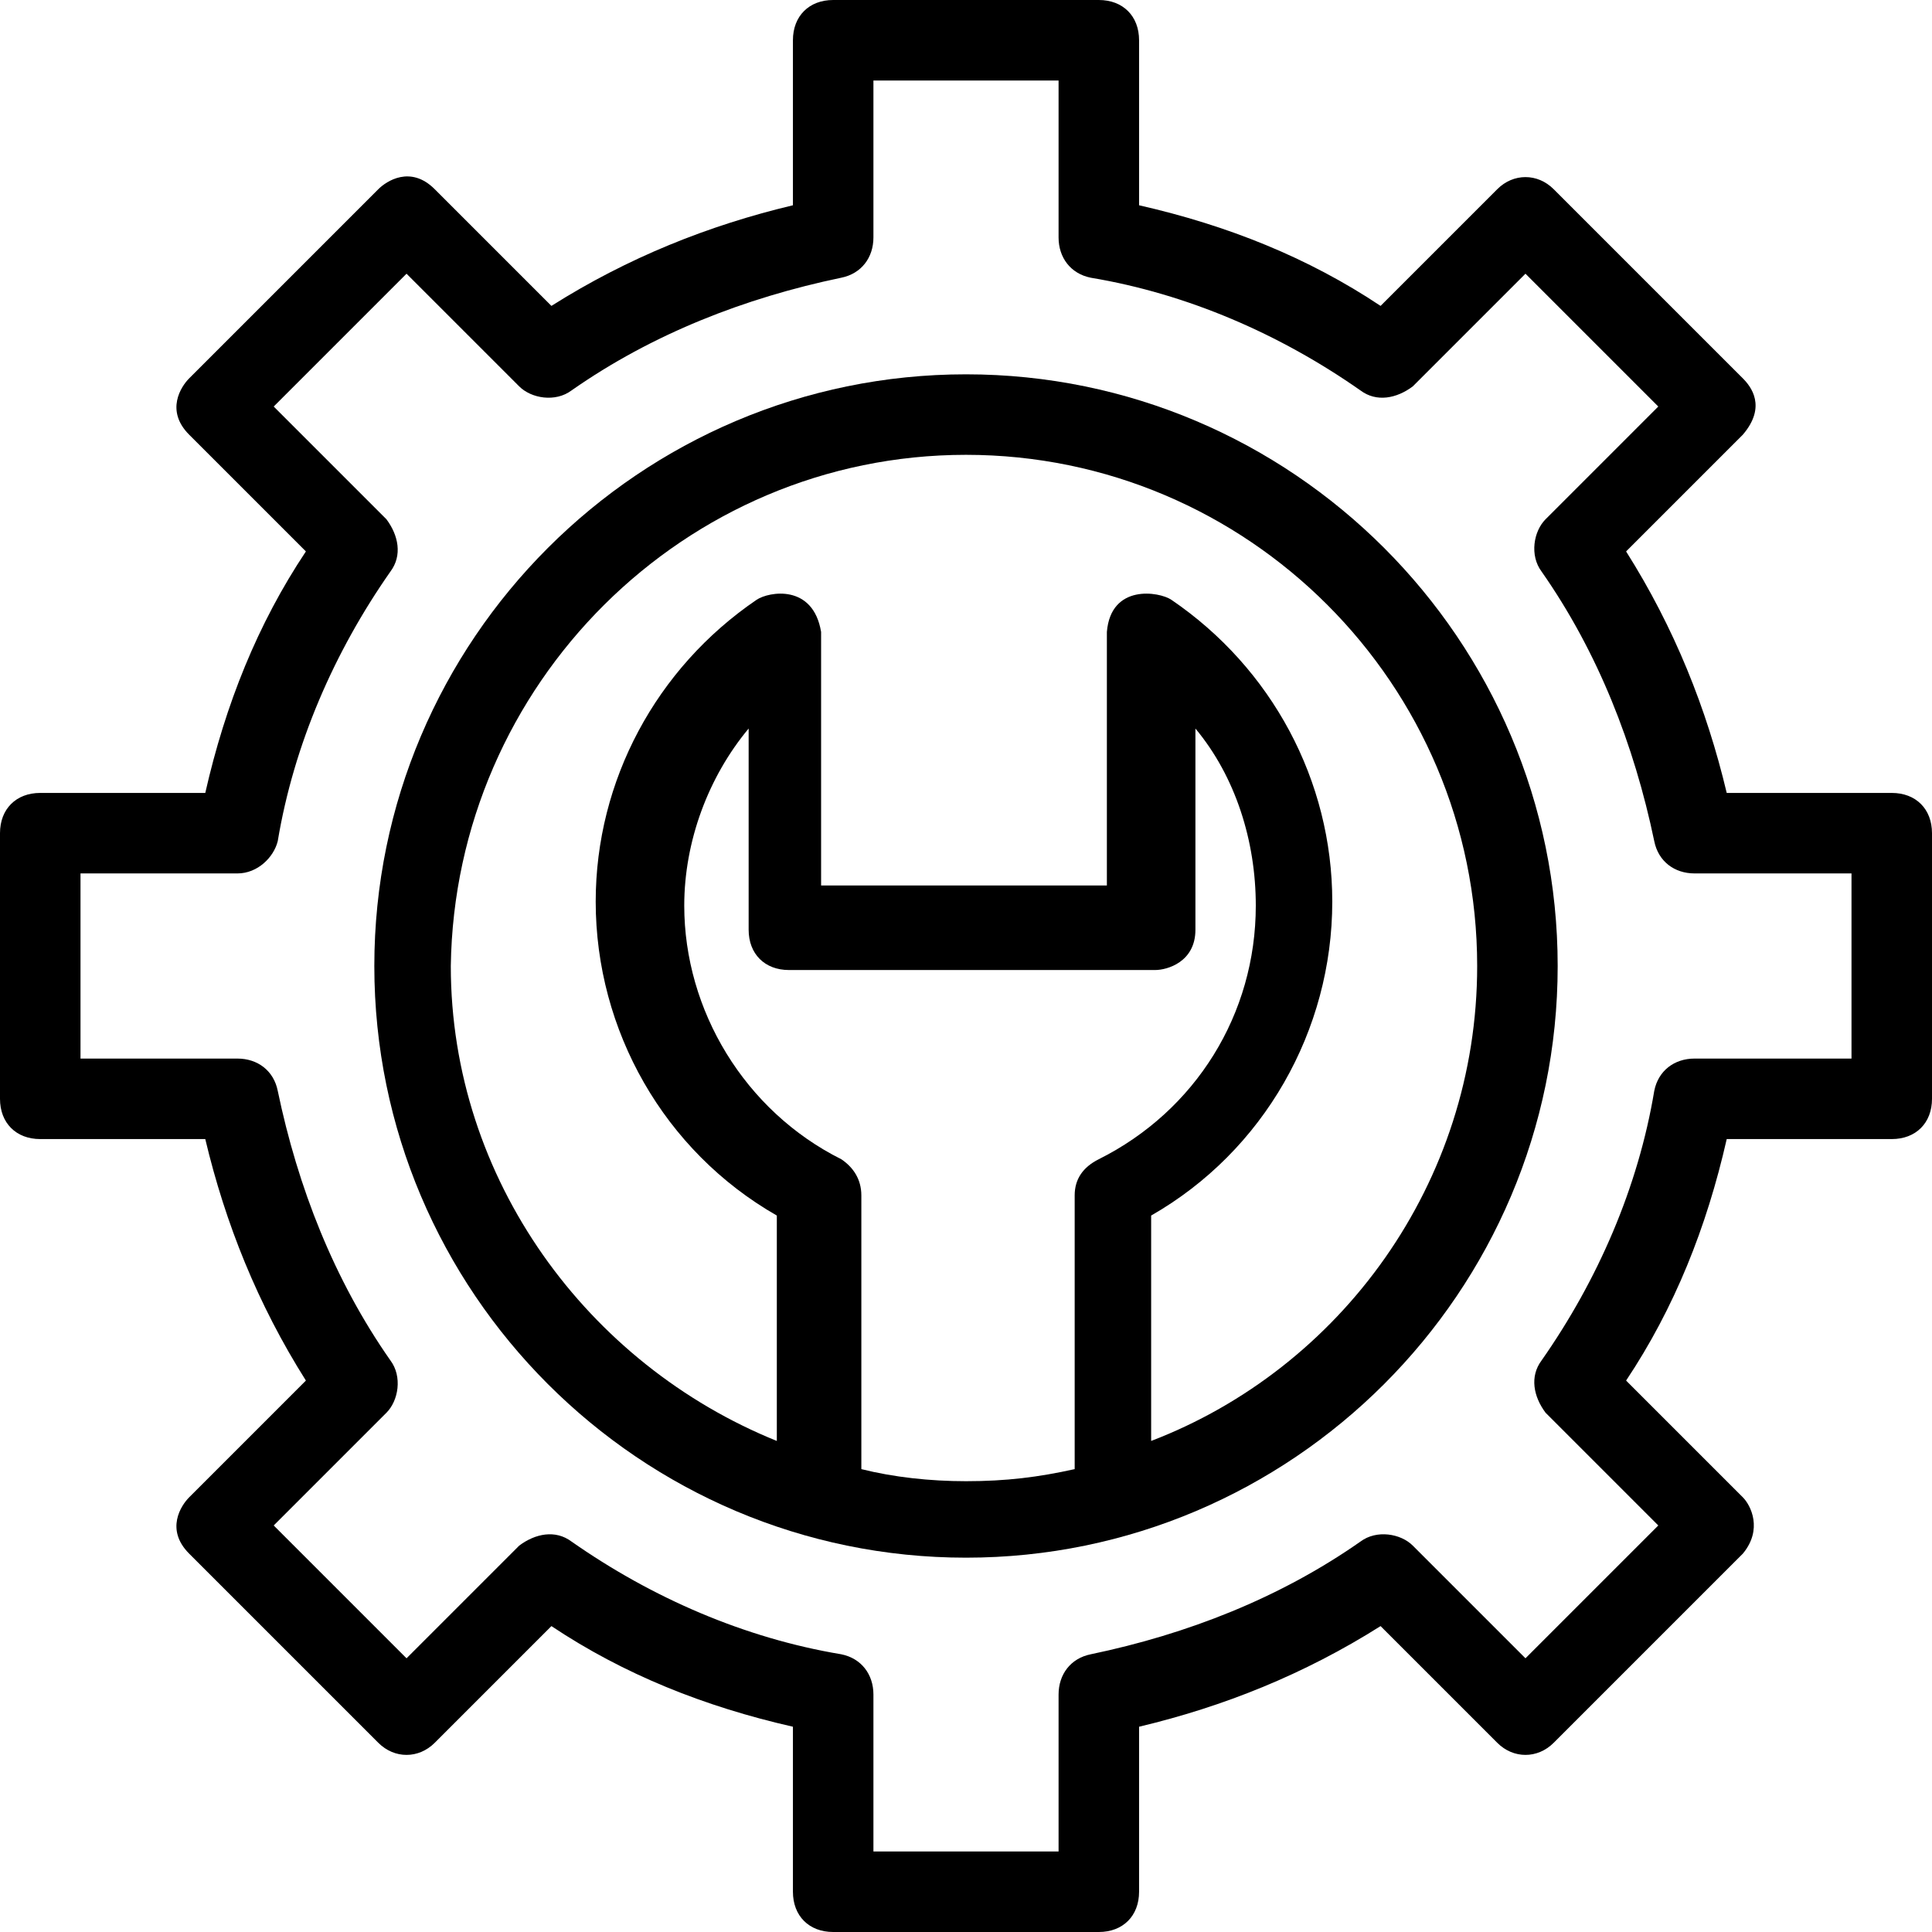
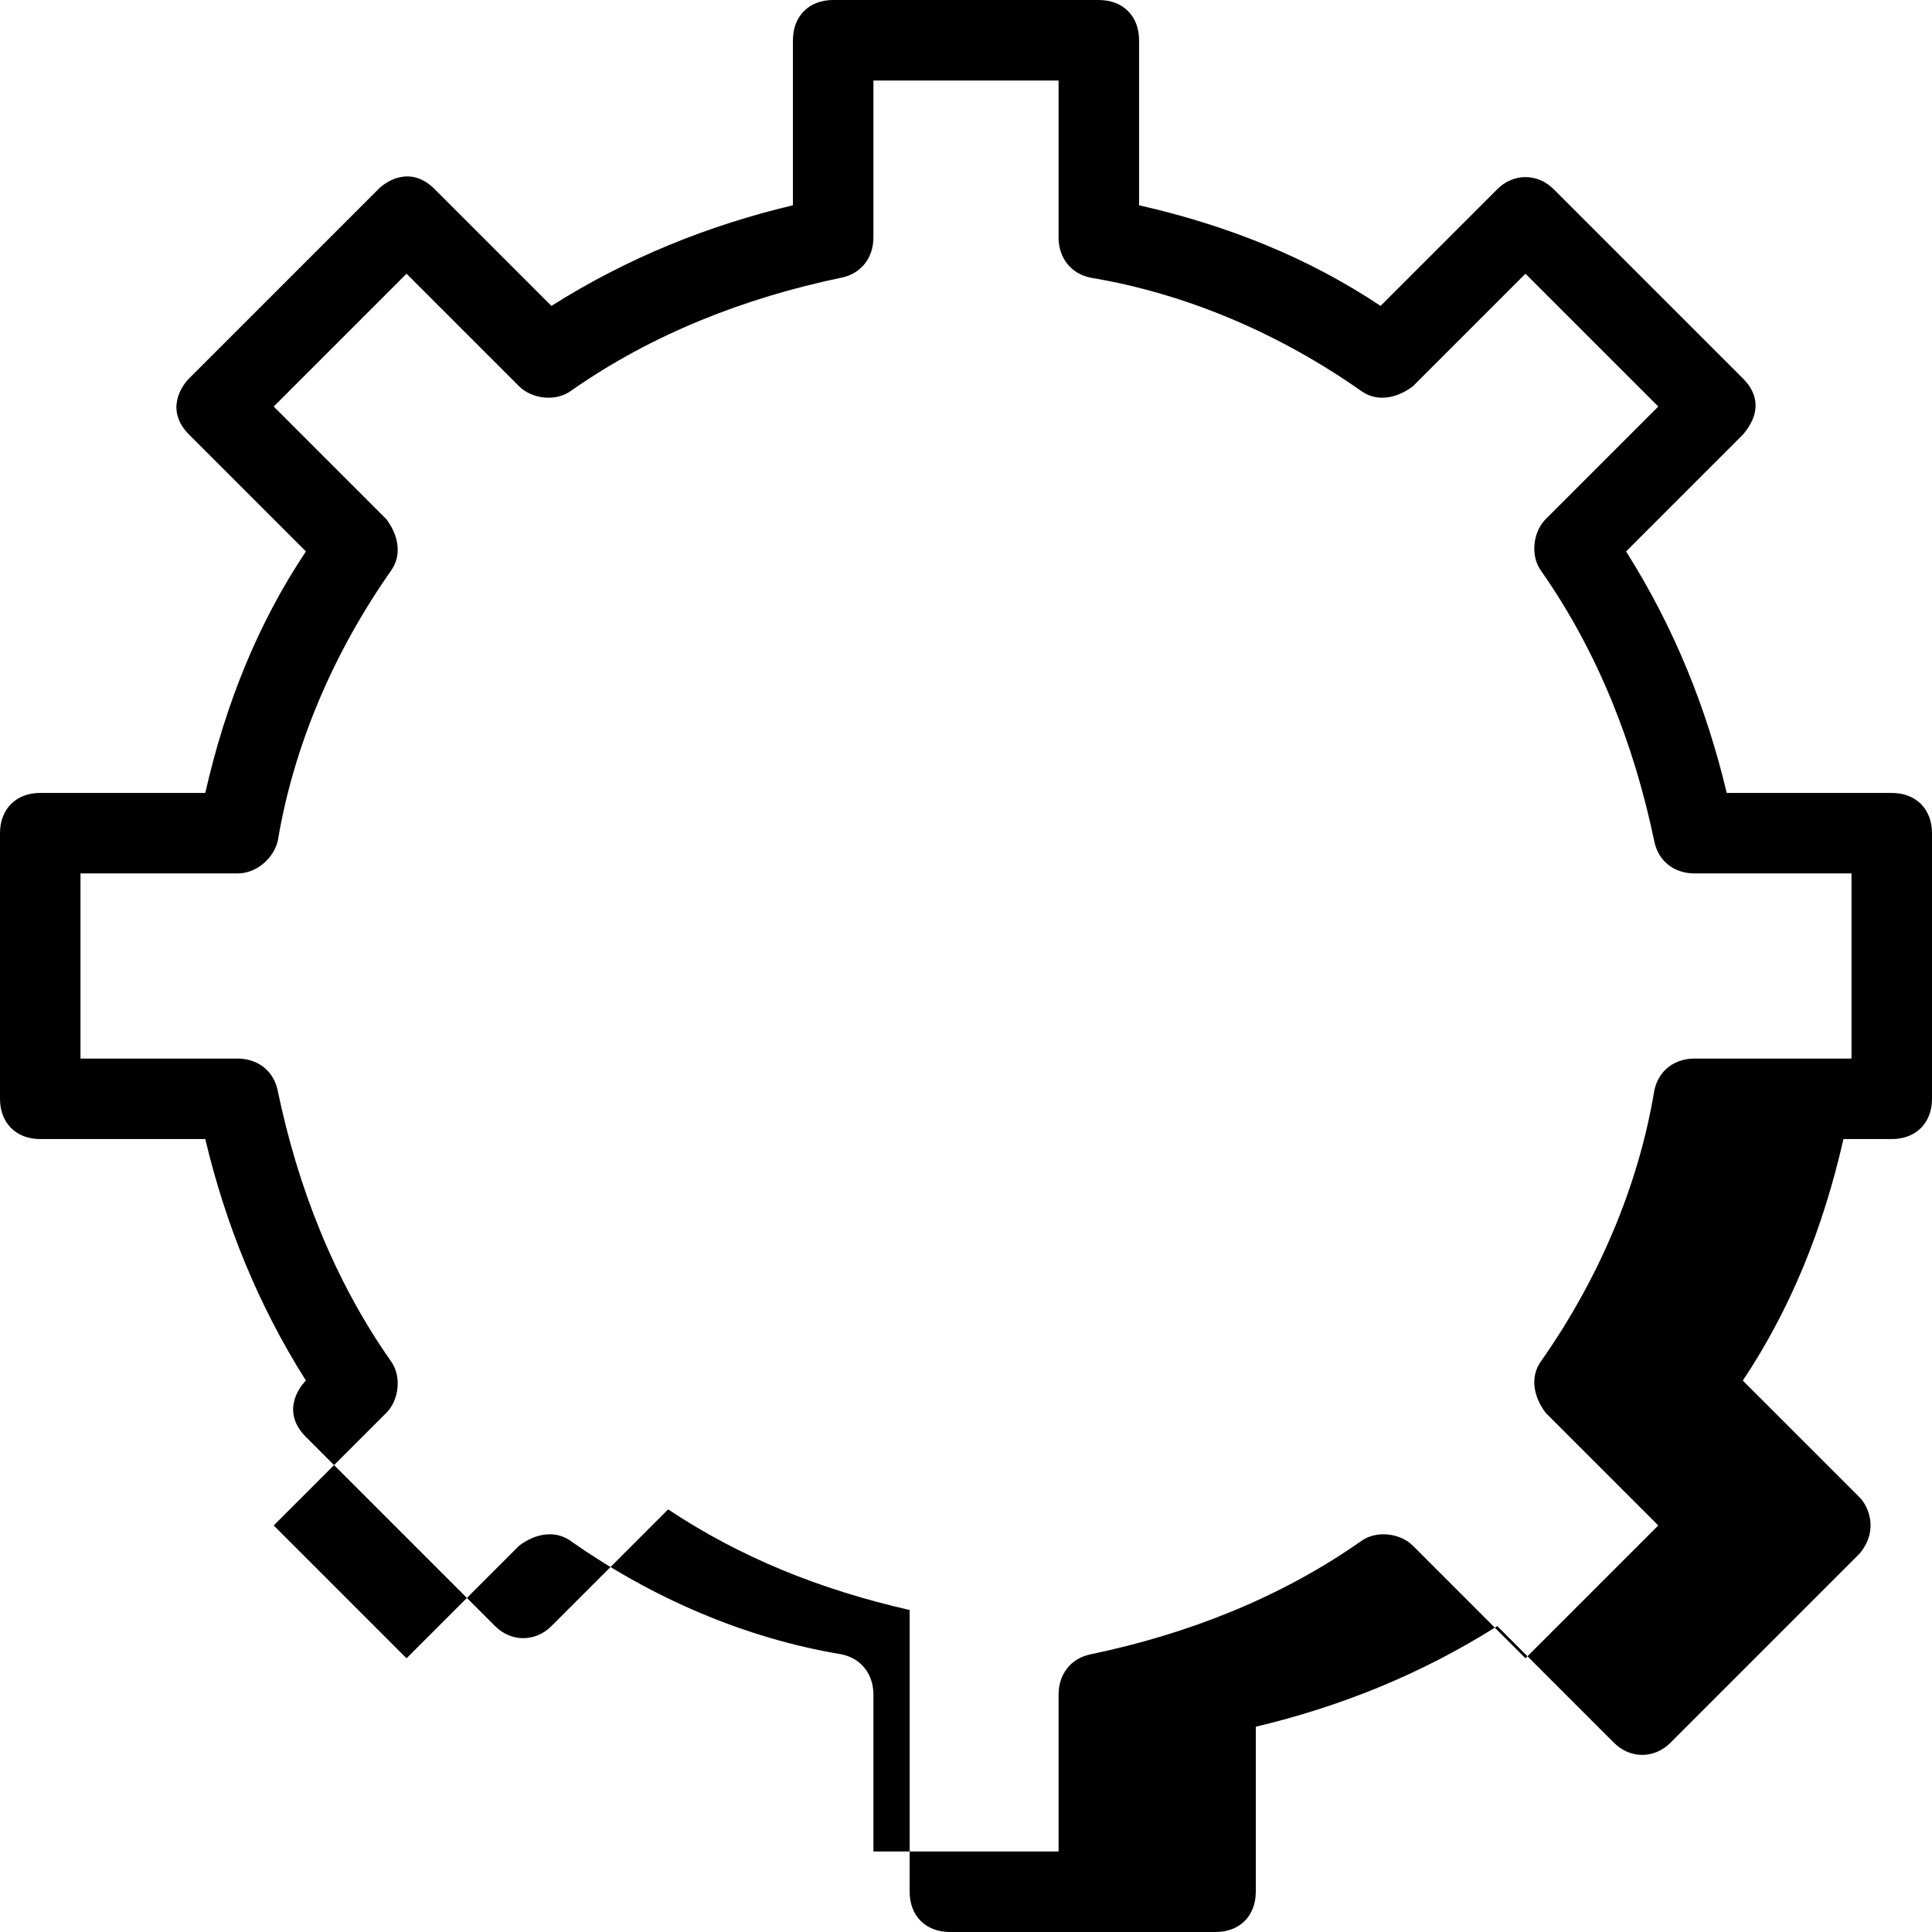
<svg xmlns="http://www.w3.org/2000/svg" version="1.1" id="Layer_1" x="0px" y="0px" viewBox="0 0 48 48" style="enable-background:new 0 0 48 48;" xml:space="preserve">
  <g>
-     <path d="M1,19.7c-0.6,0-1,0.4-1,1v6.6c0,0.6,0.4,1,1,1h4.1c0.5,2.1,1.3,4.1,2.5,6l-2.9,2.9c-0.2,0.2-0.6,0.8,0,1.4l4.7,4.7   c0.4,0.4,1,0.4,1.4,0l2.9-2.9c1.8,1.2,3.8,2,6,2.5V47c0,0.6,0.4,1,1,1h6.6c0.6,0,1-0.4,1-1v-4.1c2.1-0.5,4.1-1.3,6-2.5l2.9,2.9   c0.4,0.4,1,0.4,1.4,0l4.7-4.7c0.5-0.6,0.2-1.2,0-1.4l-2.9-2.9c1.2-1.8,2-3.8,2.5-6H47c0.6,0,1-0.4,1-1v-6.6c0-0.6-0.4-1-1-1h-4.1   c-0.5-2.1-1.3-4.1-2.5-6l2.9-2.9c0.6-0.7,0.2-1.2,0-1.4l-4.7-4.7c-0.4-0.4-1-0.4-1.4,0l-2.9,2.9c-1.8-1.2-3.8-2-6-2.5V1   c0-0.6-0.4-1-1-1h-6.6c-0.6,0-1,0.4-1,1v4.1c-2.1,0.5-4.1,1.3-6,2.5l-2.9-2.9c-0.6-0.6-1.2-0.2-1.4,0L4.7,9.4   c-0.2,0.2-0.6,0.8,0,1.4l2.9,2.9c-1.2,1.8-2,3.8-2.5,6C5.1,19.7,1,19.7,1,19.7z M6.9,20.9c0.4-2.4,1.4-4.7,2.8-6.7   c0.3-0.4,0.2-0.9-0.1-1.3l-2.8-2.8l3.3-3.3l2.8,2.8c0.3,0.3,0.9,0.4,1.3,0.1c2-1.4,4.3-2.3,6.7-2.8c0.5-0.1,0.8-0.5,0.8-1V2h4.6   v3.9c0,0.5,0.3,0.9,0.8,1c2.4,0.4,4.7,1.4,6.7,2.8c0.4,0.3,0.9,0.2,1.3-0.1l2.8-2.8l3.3,3.3l-2.8,2.8c-0.3,0.3-0.4,0.9-0.1,1.3   c1.4,2,2.3,4.3,2.8,6.7c0.1,0.5,0.5,0.8,1,0.8H46v4.6h-3.9c-0.5,0-0.9,0.3-1,0.8c-0.4,2.4-1.4,4.7-2.8,6.7   c-0.3,0.4-0.2,0.9,0.1,1.3l2.8,2.8l-3.3,3.3l-2.8-2.8c-0.3-0.3-0.9-0.4-1.3-0.1c-2,1.4-4.3,2.3-6.7,2.8c-0.5,0.1-0.8,0.5-0.8,1V46   h-4.6v-3.9c0-0.5-0.3-0.9-0.8-1c-2.4-0.4-4.7-1.4-6.7-2.8c-0.4-0.3-0.9-0.2-1.3,0.1l-2.8,2.8l-3.3-3.3l2.8-2.8   c0.3-0.3,0.4-0.9,0.1-1.3c-1.4-2-2.3-4.3-2.8-6.7c-0.1-0.5-0.5-0.8-1-0.8H2v-4.6h3.9C6.4,21.7,6.8,21.3,6.9,20.9z" />
-     <path d="M24,38.7c8.1,0,14.7-6.6,14.7-14.7S32.1,9.3,24,9.3S9.3,15.9,9.3,24S15.9,38.7,24,38.7z M26.7,29.7v6.8   c-0.9,0.2-1.7,0.3-2.7,0.3c-0.9,0-1.8-0.1-2.6-0.3v-6.8c0-0.4-0.2-0.7-0.5-0.9c-2.4-1.2-3.9-3.7-3.9-6.3c0-1.6,0.6-3.2,1.6-4.4v5   c0,0.6,0.4,1,1,1h9.1l0,0c0.3,0,1-0.2,1-1v-5c1,1.2,1.5,2.8,1.5,4.4c0,2.7-1.5,5.1-3.9,6.3C26.9,29,26.7,29.3,26.7,29.7z M24,11.3   c7,0,12.7,5.7,12.7,12.7c0,5.4-3.4,10-8.1,11.8v-5.6c2.8-1.6,4.5-4.6,4.5-7.8c0-3-1.5-5.8-4-7.5c-0.3-0.2-1.5-0.4-1.6,0.8V22h-7.1   v-6.3c-0.2-1.2-1.3-1-1.6-0.8c-2.5,1.7-4,4.5-4,7.5c0,3.2,1.7,6.2,4.5,7.8v5.6c-4.7-1.9-8.1-6.5-8.1-11.8C11.3,17,17,11.3,24,11.3z   " />
+     <path d="M1,19.7c-0.6,0-1,0.4-1,1v6.6c0,0.6,0.4,1,1,1h4.1c0.5,2.1,1.3,4.1,2.5,6c-0.2,0.2-0.6,0.8,0,1.4l4.7,4.7   c0.4,0.4,1,0.4,1.4,0l2.9-2.9c1.8,1.2,3.8,2,6,2.5V47c0,0.6,0.4,1,1,1h6.6c0.6,0,1-0.4,1-1v-4.1c2.1-0.5,4.1-1.3,6-2.5l2.9,2.9   c0.4,0.4,1,0.4,1.4,0l4.7-4.7c0.5-0.6,0.2-1.2,0-1.4l-2.9-2.9c1.2-1.8,2-3.8,2.5-6H47c0.6,0,1-0.4,1-1v-6.6c0-0.6-0.4-1-1-1h-4.1   c-0.5-2.1-1.3-4.1-2.5-6l2.9-2.9c0.6-0.7,0.2-1.2,0-1.4l-4.7-4.7c-0.4-0.4-1-0.4-1.4,0l-2.9,2.9c-1.8-1.2-3.8-2-6-2.5V1   c0-0.6-0.4-1-1-1h-6.6c-0.6,0-1,0.4-1,1v4.1c-2.1,0.5-4.1,1.3-6,2.5l-2.9-2.9c-0.6-0.6-1.2-0.2-1.4,0L4.7,9.4   c-0.2,0.2-0.6,0.8,0,1.4l2.9,2.9c-1.2,1.8-2,3.8-2.5,6C5.1,19.7,1,19.7,1,19.7z M6.9,20.9c0.4-2.4,1.4-4.7,2.8-6.7   c0.3-0.4,0.2-0.9-0.1-1.3l-2.8-2.8l3.3-3.3l2.8,2.8c0.3,0.3,0.9,0.4,1.3,0.1c2-1.4,4.3-2.3,6.7-2.8c0.5-0.1,0.8-0.5,0.8-1V2h4.6   v3.9c0,0.5,0.3,0.9,0.8,1c2.4,0.4,4.7,1.4,6.7,2.8c0.4,0.3,0.9,0.2,1.3-0.1l2.8-2.8l3.3,3.3l-2.8,2.8c-0.3,0.3-0.4,0.9-0.1,1.3   c1.4,2,2.3,4.3,2.8,6.7c0.1,0.5,0.5,0.8,1,0.8H46v4.6h-3.9c-0.5,0-0.9,0.3-1,0.8c-0.4,2.4-1.4,4.7-2.8,6.7   c-0.3,0.4-0.2,0.9,0.1,1.3l2.8,2.8l-3.3,3.3l-2.8-2.8c-0.3-0.3-0.9-0.4-1.3-0.1c-2,1.4-4.3,2.3-6.7,2.8c-0.5,0.1-0.8,0.5-0.8,1V46   h-4.6v-3.9c0-0.5-0.3-0.9-0.8-1c-2.4-0.4-4.7-1.4-6.7-2.8c-0.4-0.3-0.9-0.2-1.3,0.1l-2.8,2.8l-3.3-3.3l2.8-2.8   c0.3-0.3,0.4-0.9,0.1-1.3c-1.4-2-2.3-4.3-2.8-6.7c-0.1-0.5-0.5-0.8-1-0.8H2v-4.6h3.9C6.4,21.7,6.8,21.3,6.9,20.9z" />
  </g>
</svg>